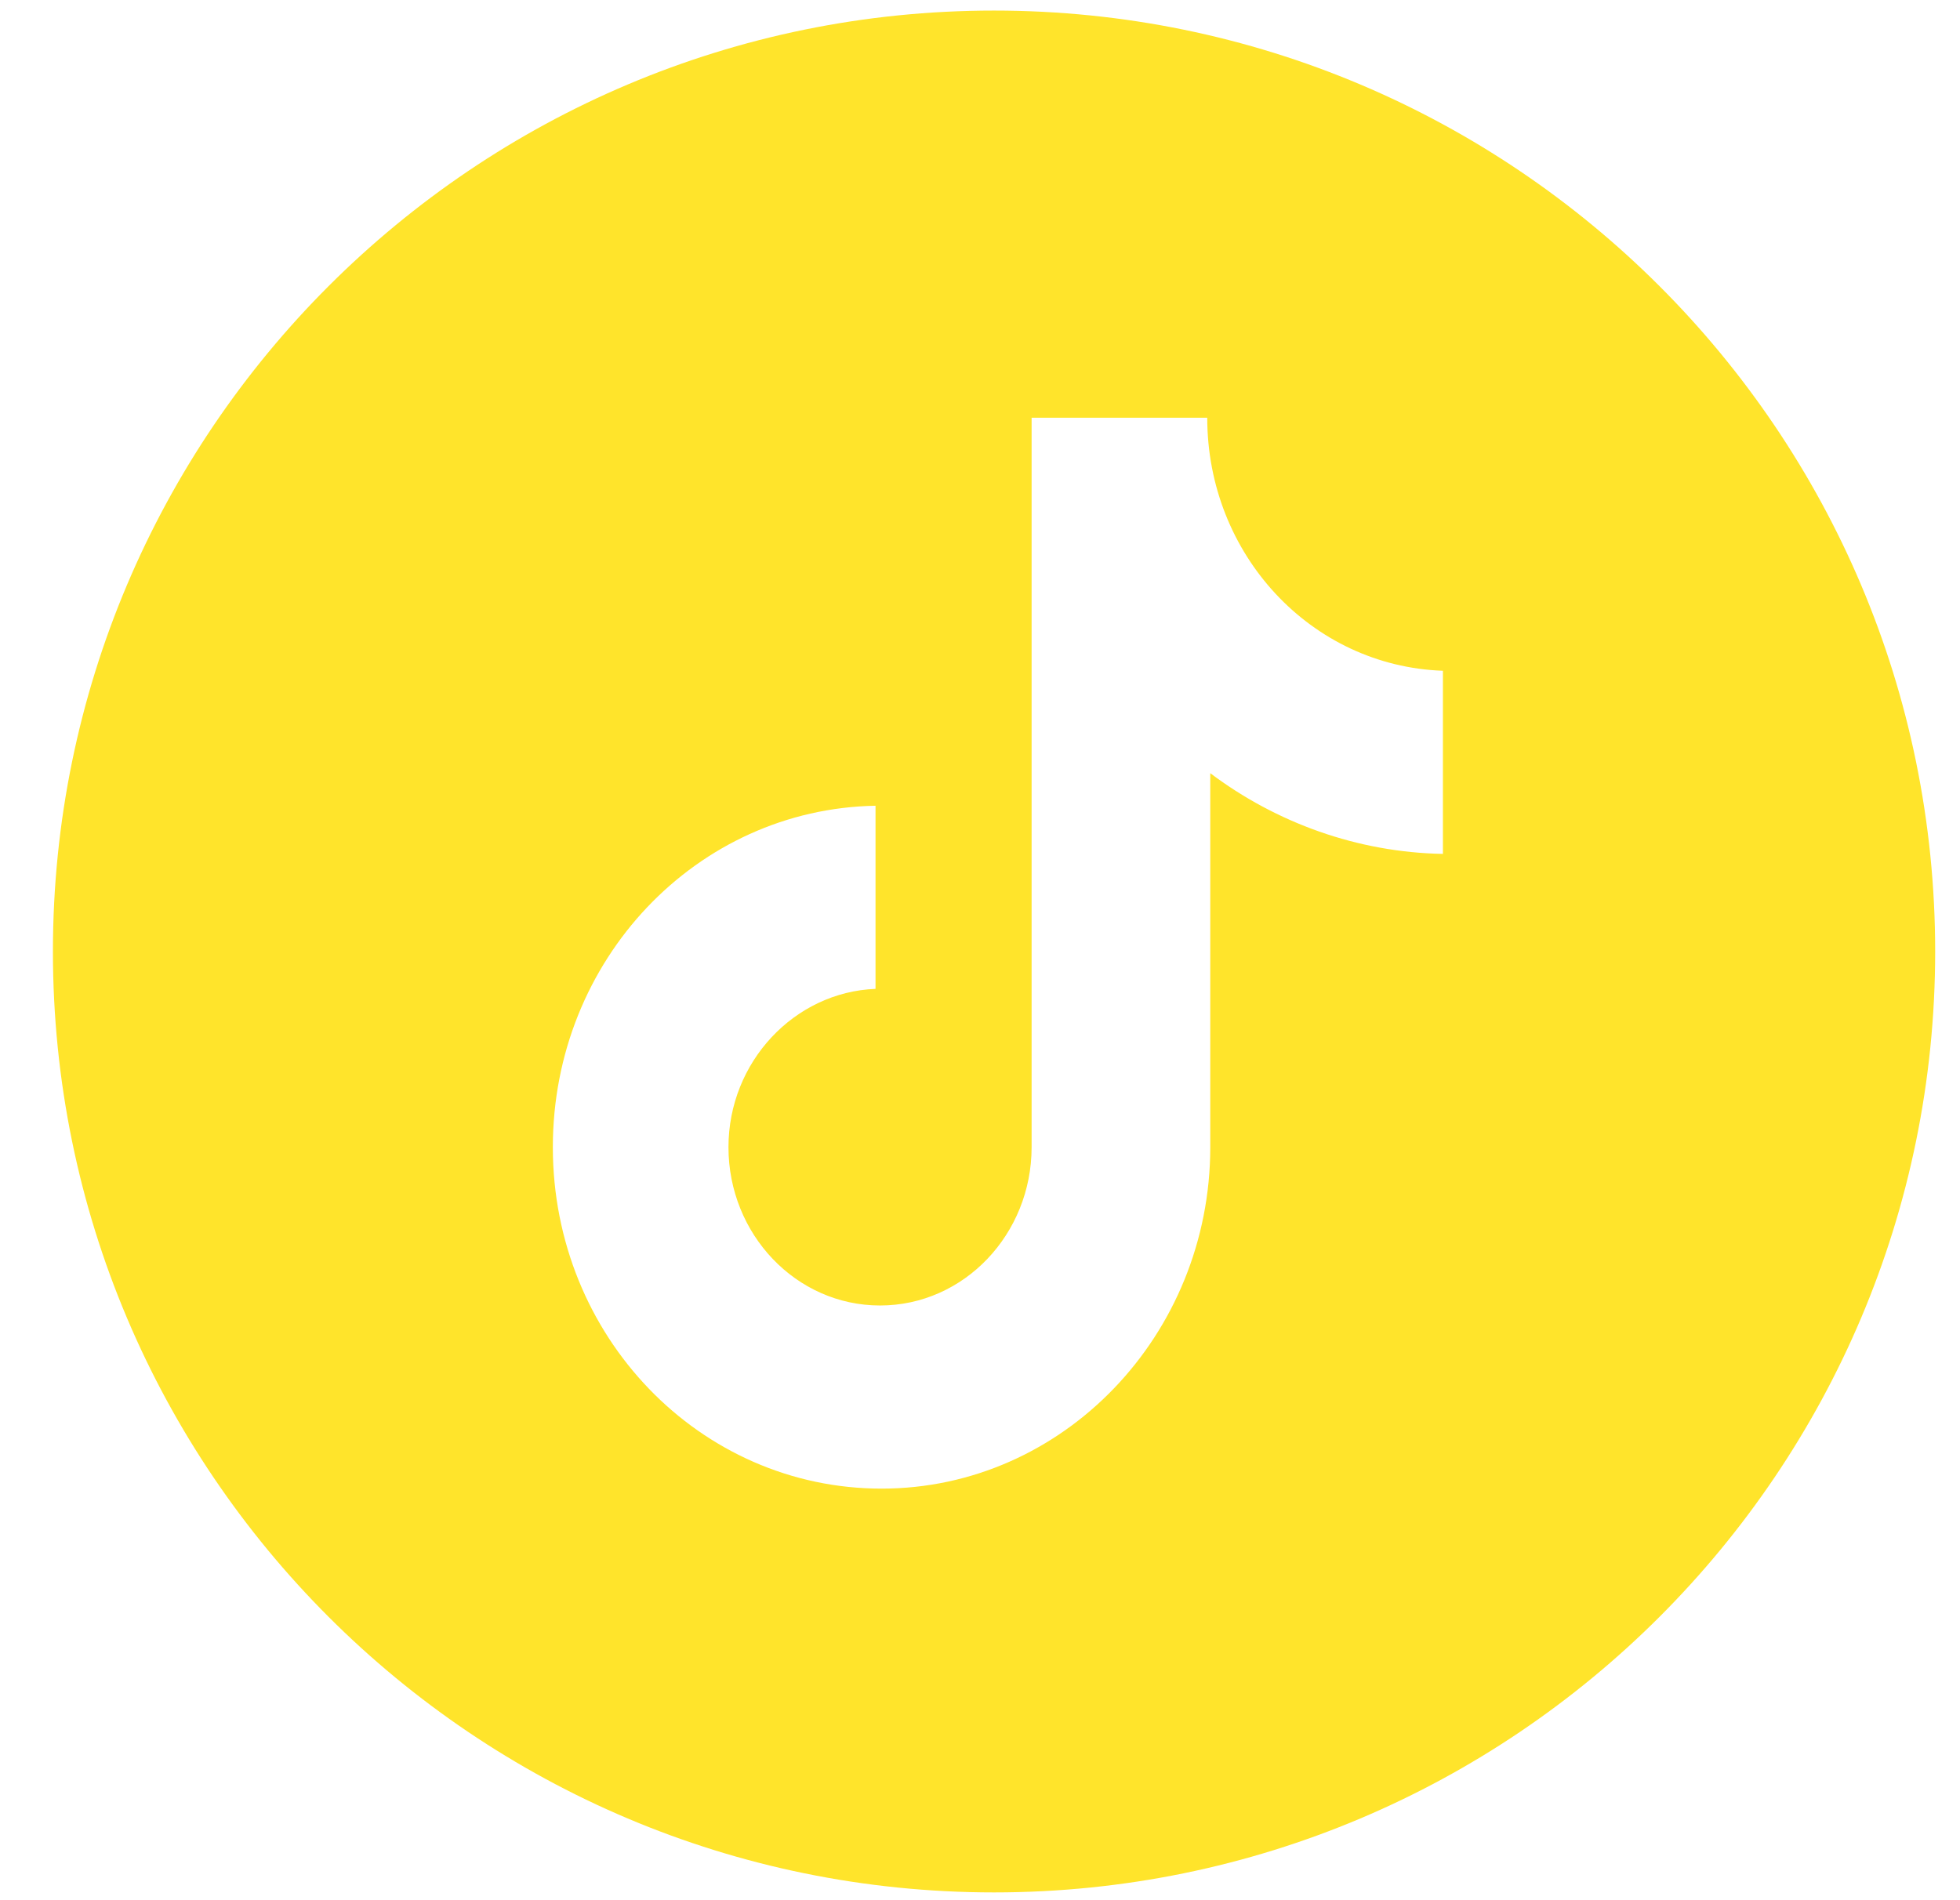
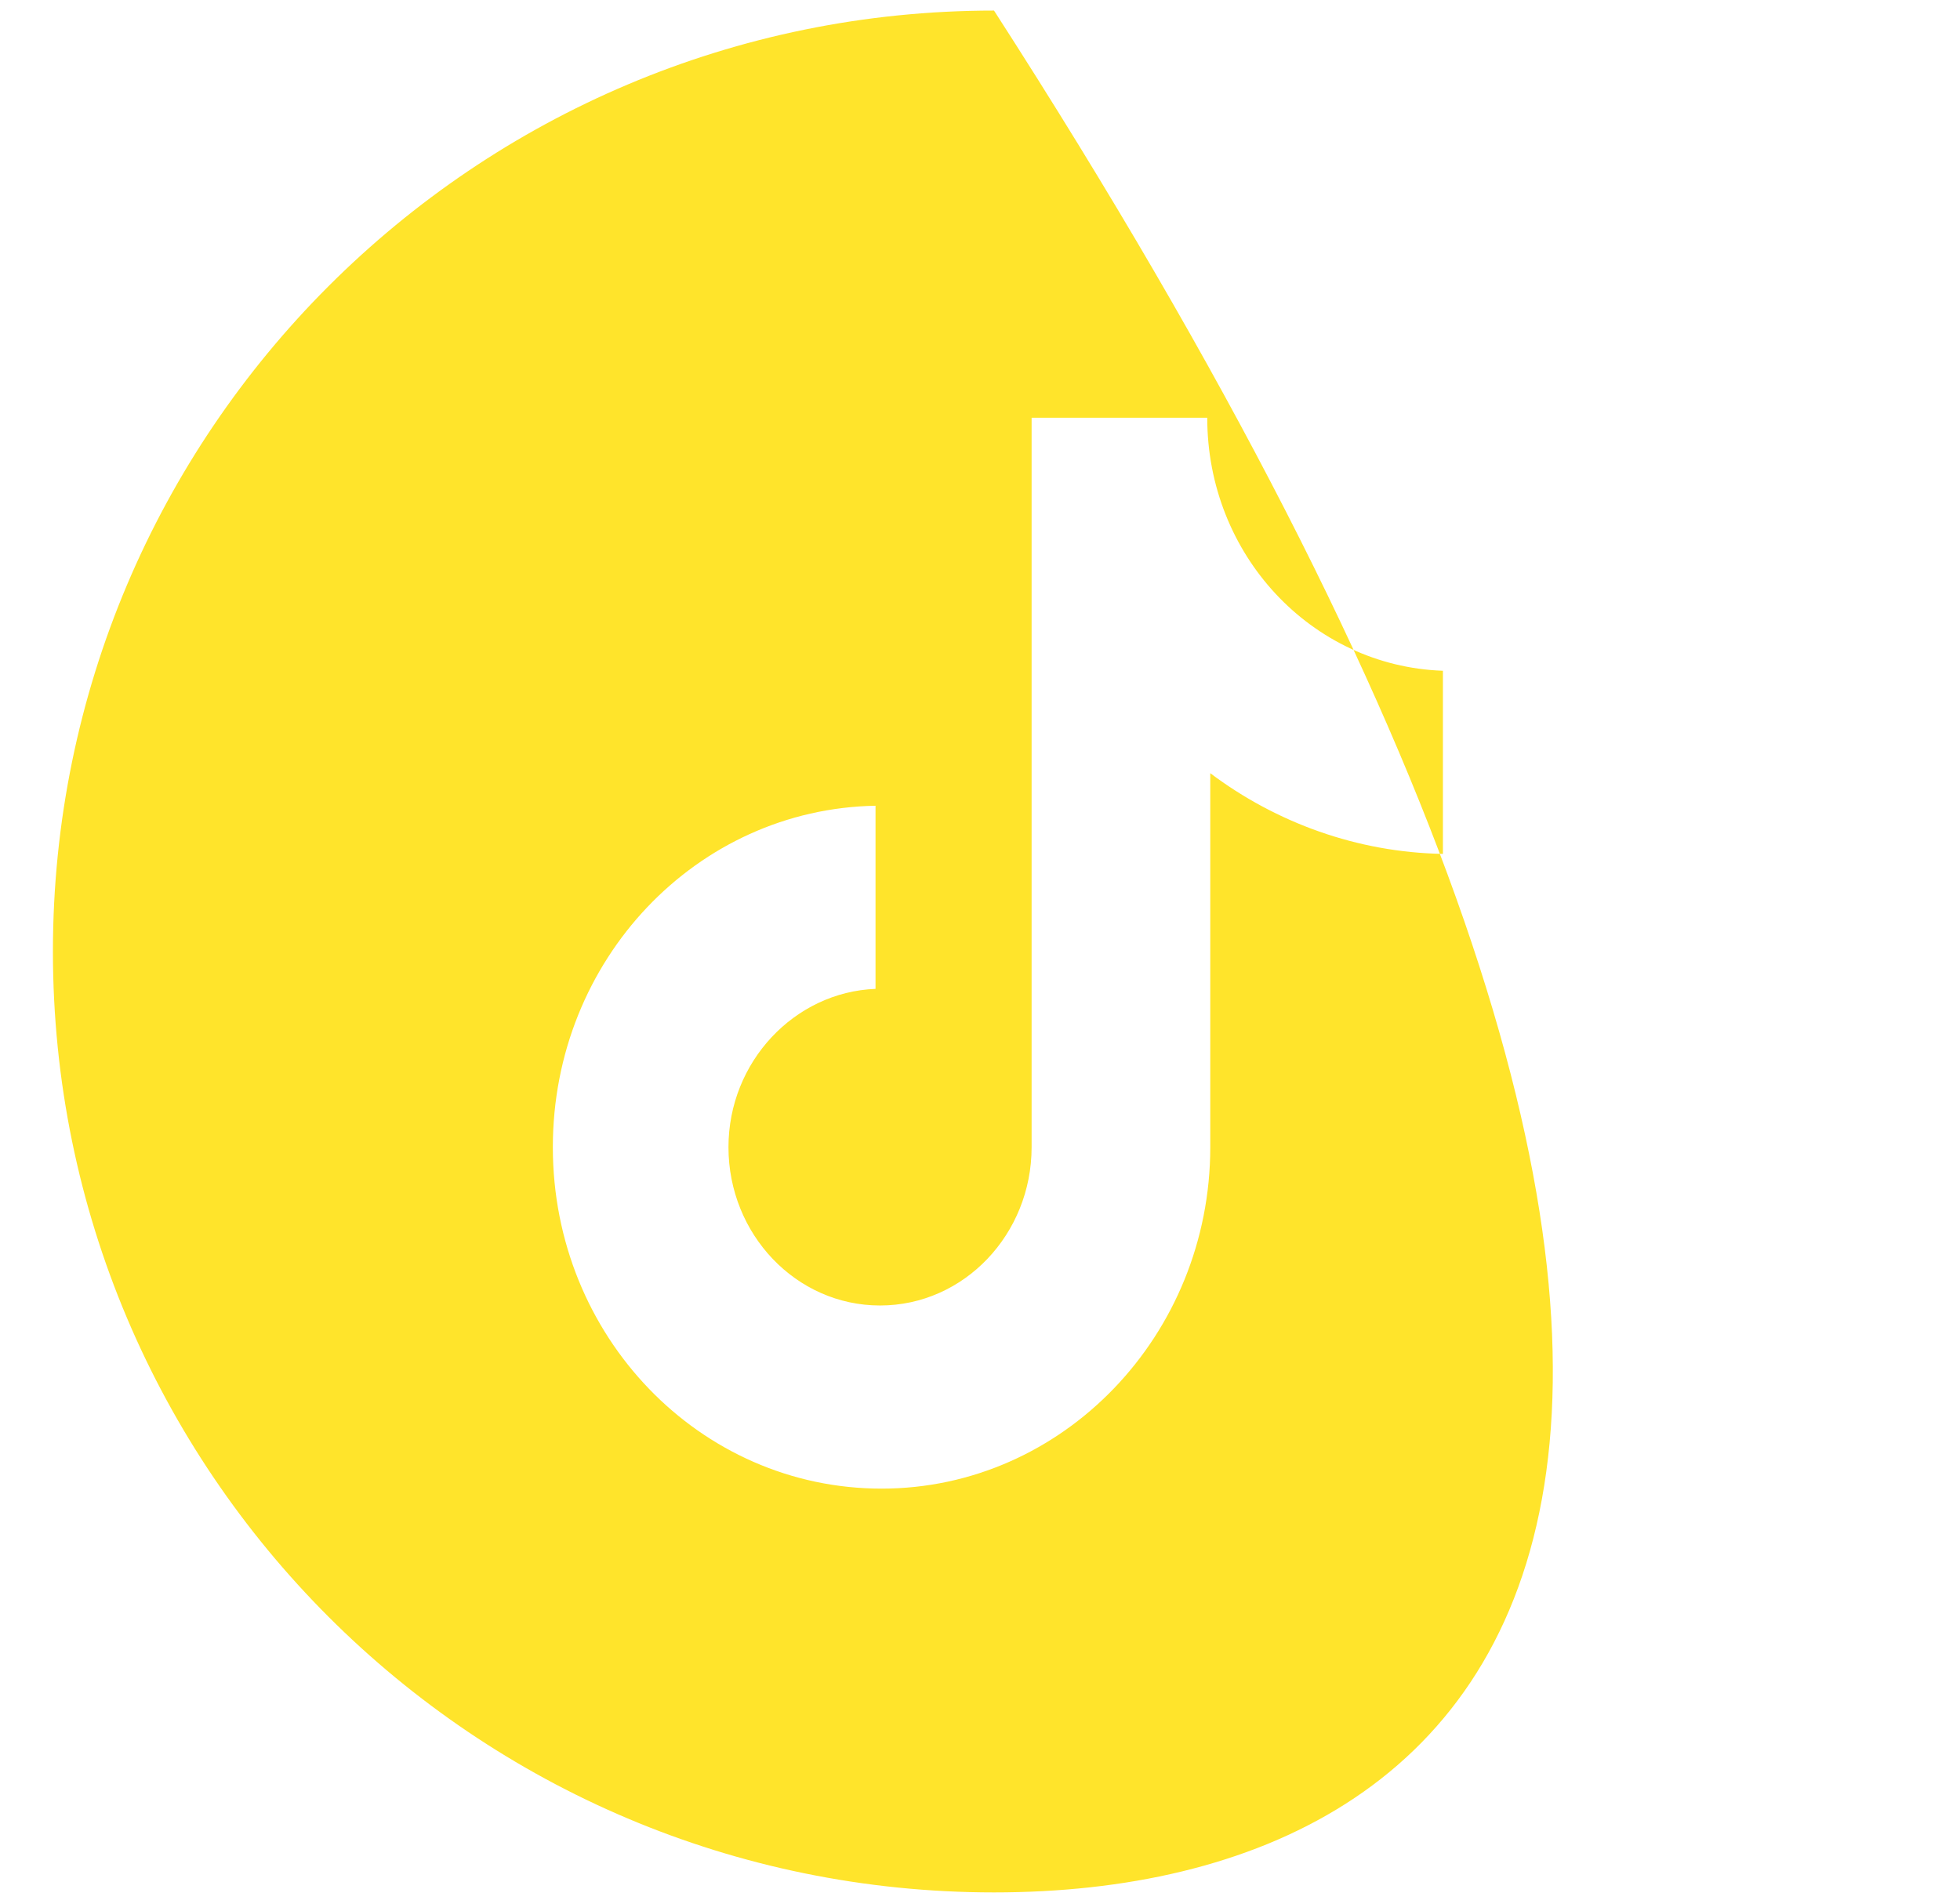
<svg xmlns="http://www.w3.org/2000/svg" width="33" height="32" viewBox="0 0 33 32" fill="none">
-   <path d="M16.736 0.178C25.488 0.178 32.582 7.272 32.582 16.023C32.582 24.775 25.488 31.869 16.736 31.869C7.985 31.869 0.891 24.775 0.891 16.023C0.891 7.272 7.985 0.178 16.736 0.178ZM17.369 19.319C17.369 20.783 16.232 21.985 14.817 21.985C13.402 21.985 12.265 20.783 12.265 19.319C12.265 17.882 13.377 16.706 14.741 16.653V13.569C11.734 13.622 9.308 16.157 9.308 19.319C9.308 22.508 11.785 25.069 14.843 25.069C17.9 25.069 20.377 22.482 20.377 19.319V13.021C21.489 13.857 22.854 14.354 24.294 14.38V11.296C22.07 11.217 20.326 9.335 20.326 7.035H17.369V19.319Z" fill="#FFE42B" />
+   <path d="M16.736 0.178C32.582 24.775 25.488 31.869 16.736 31.869C7.985 31.869 0.891 24.775 0.891 16.023C0.891 7.272 7.985 0.178 16.736 0.178ZM17.369 19.319C17.369 20.783 16.232 21.985 14.817 21.985C13.402 21.985 12.265 20.783 12.265 19.319C12.265 17.882 13.377 16.706 14.741 16.653V13.569C11.734 13.622 9.308 16.157 9.308 19.319C9.308 22.508 11.785 25.069 14.843 25.069C17.9 25.069 20.377 22.482 20.377 19.319V13.021C21.489 13.857 22.854 14.354 24.294 14.38V11.296C22.07 11.217 20.326 9.335 20.326 7.035H17.369V19.319Z" fill="#FFE42B" />
</svg>